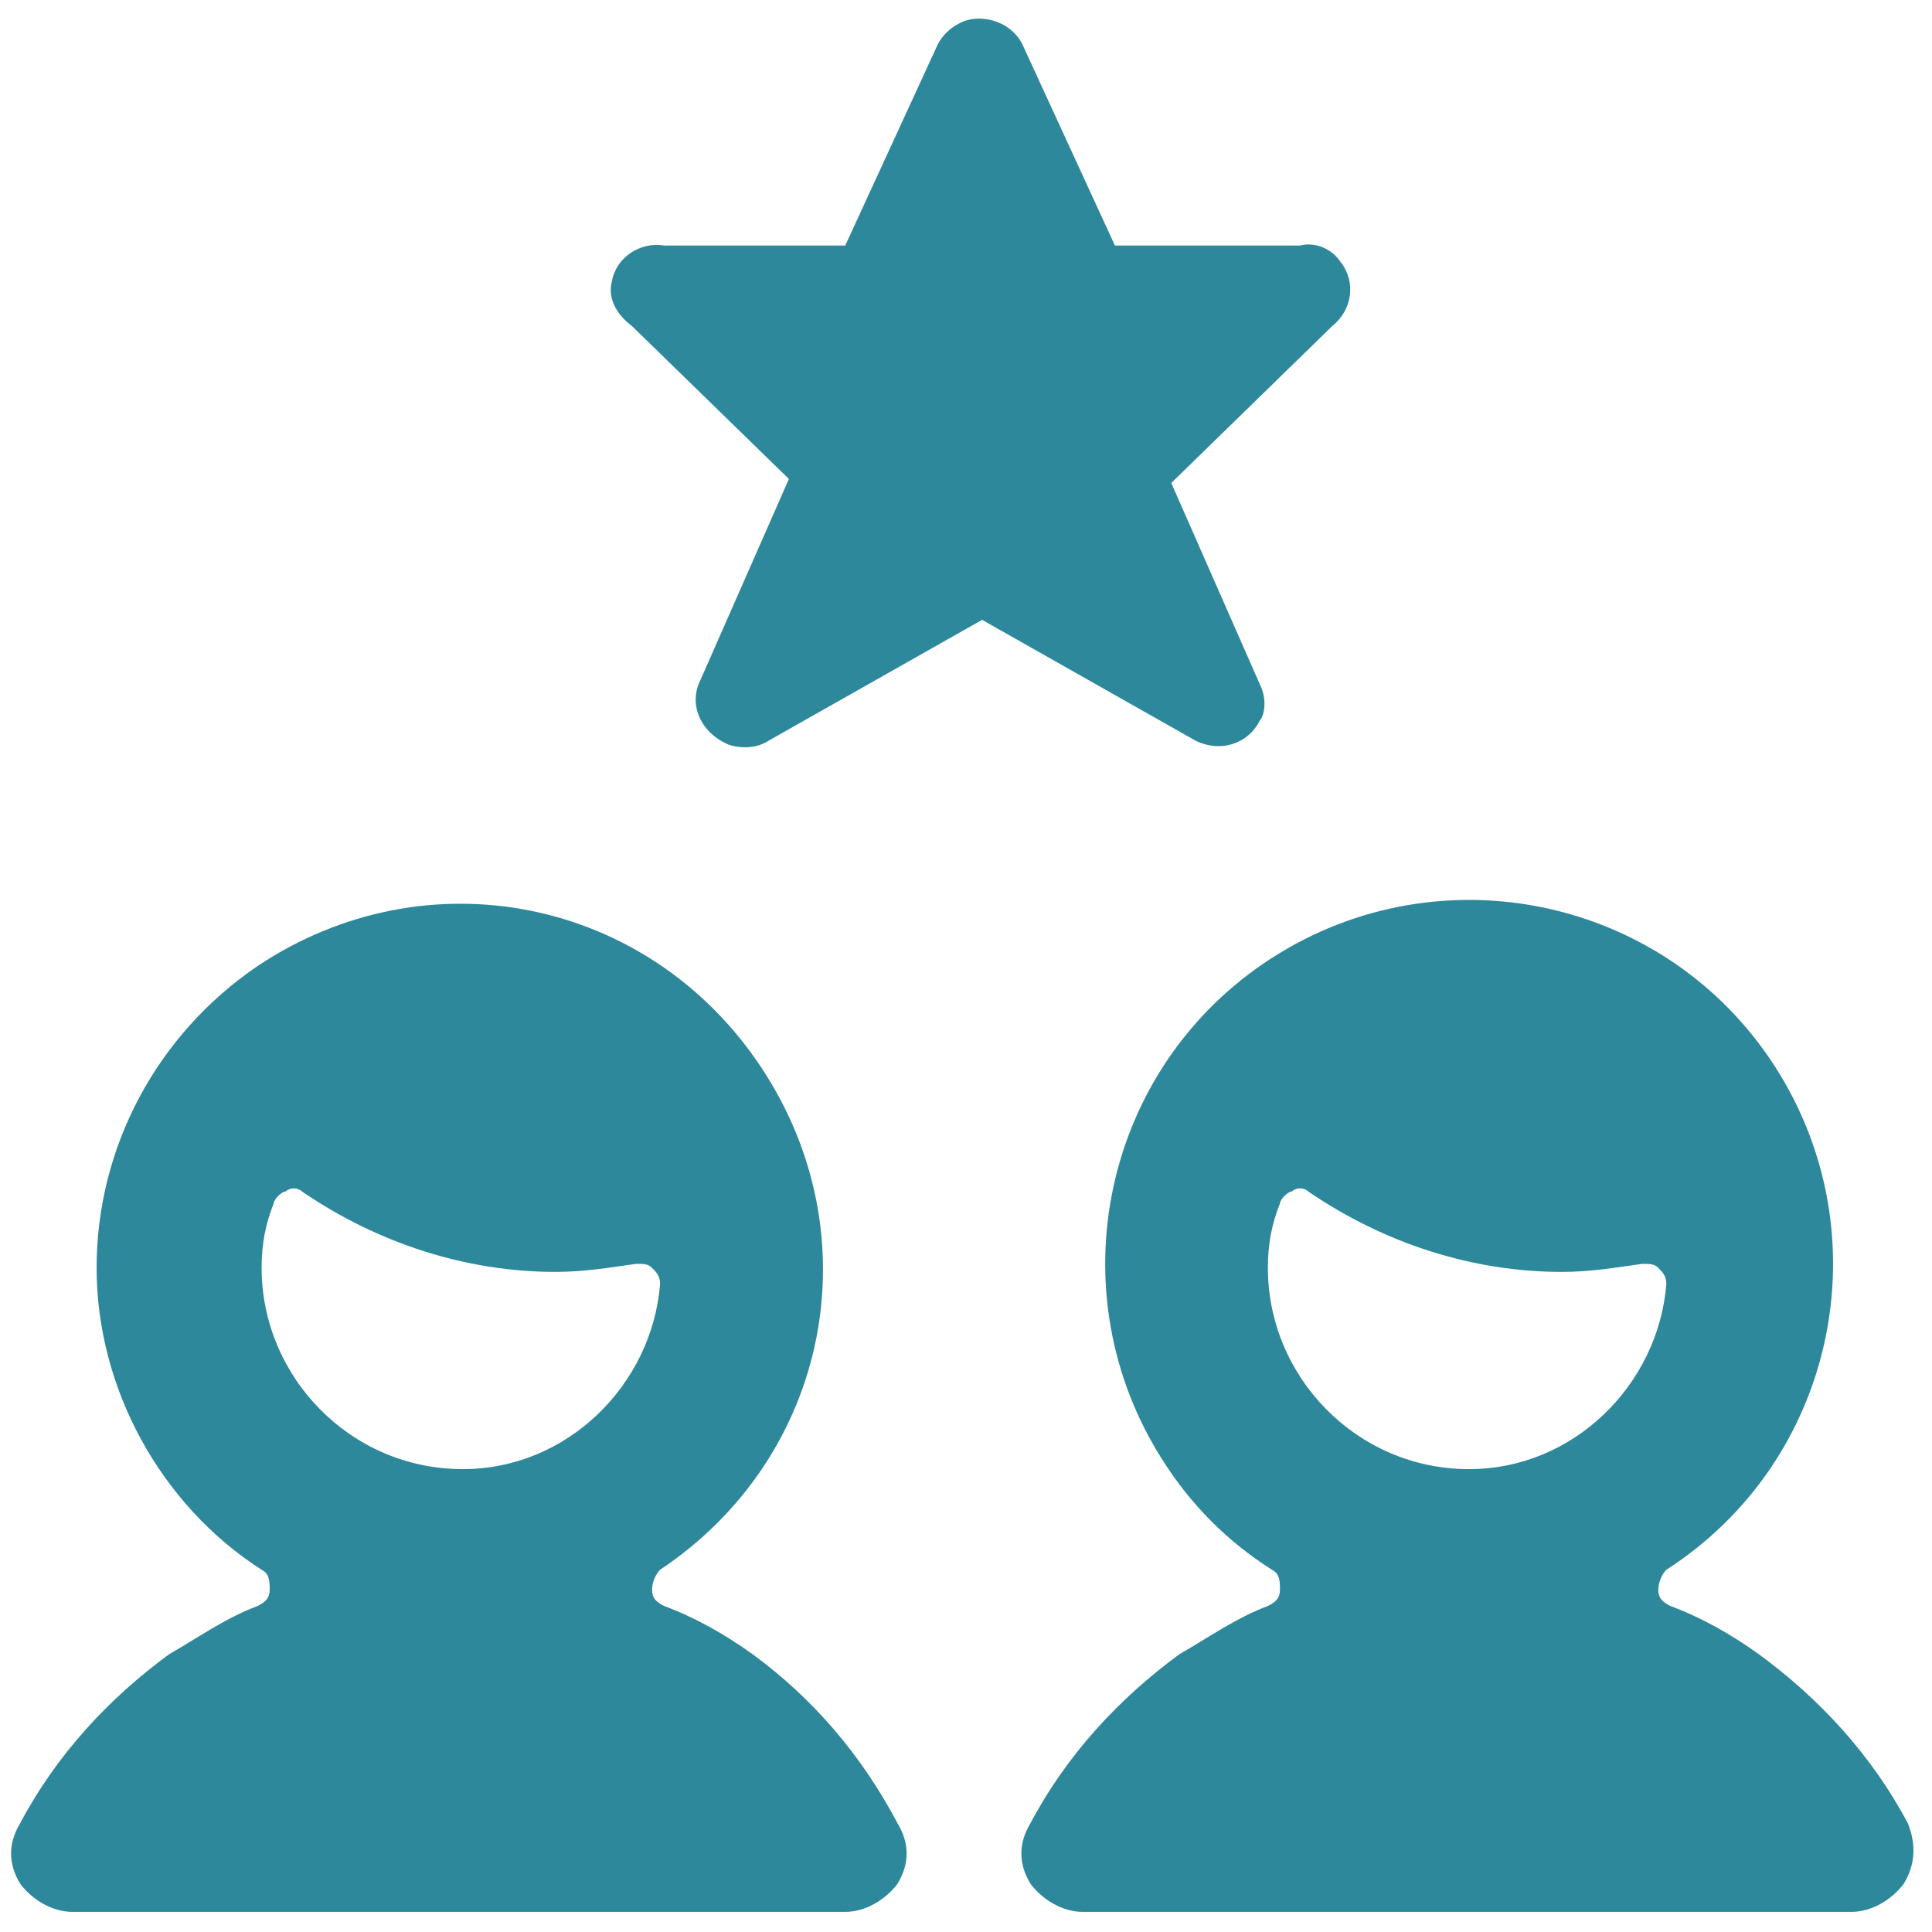
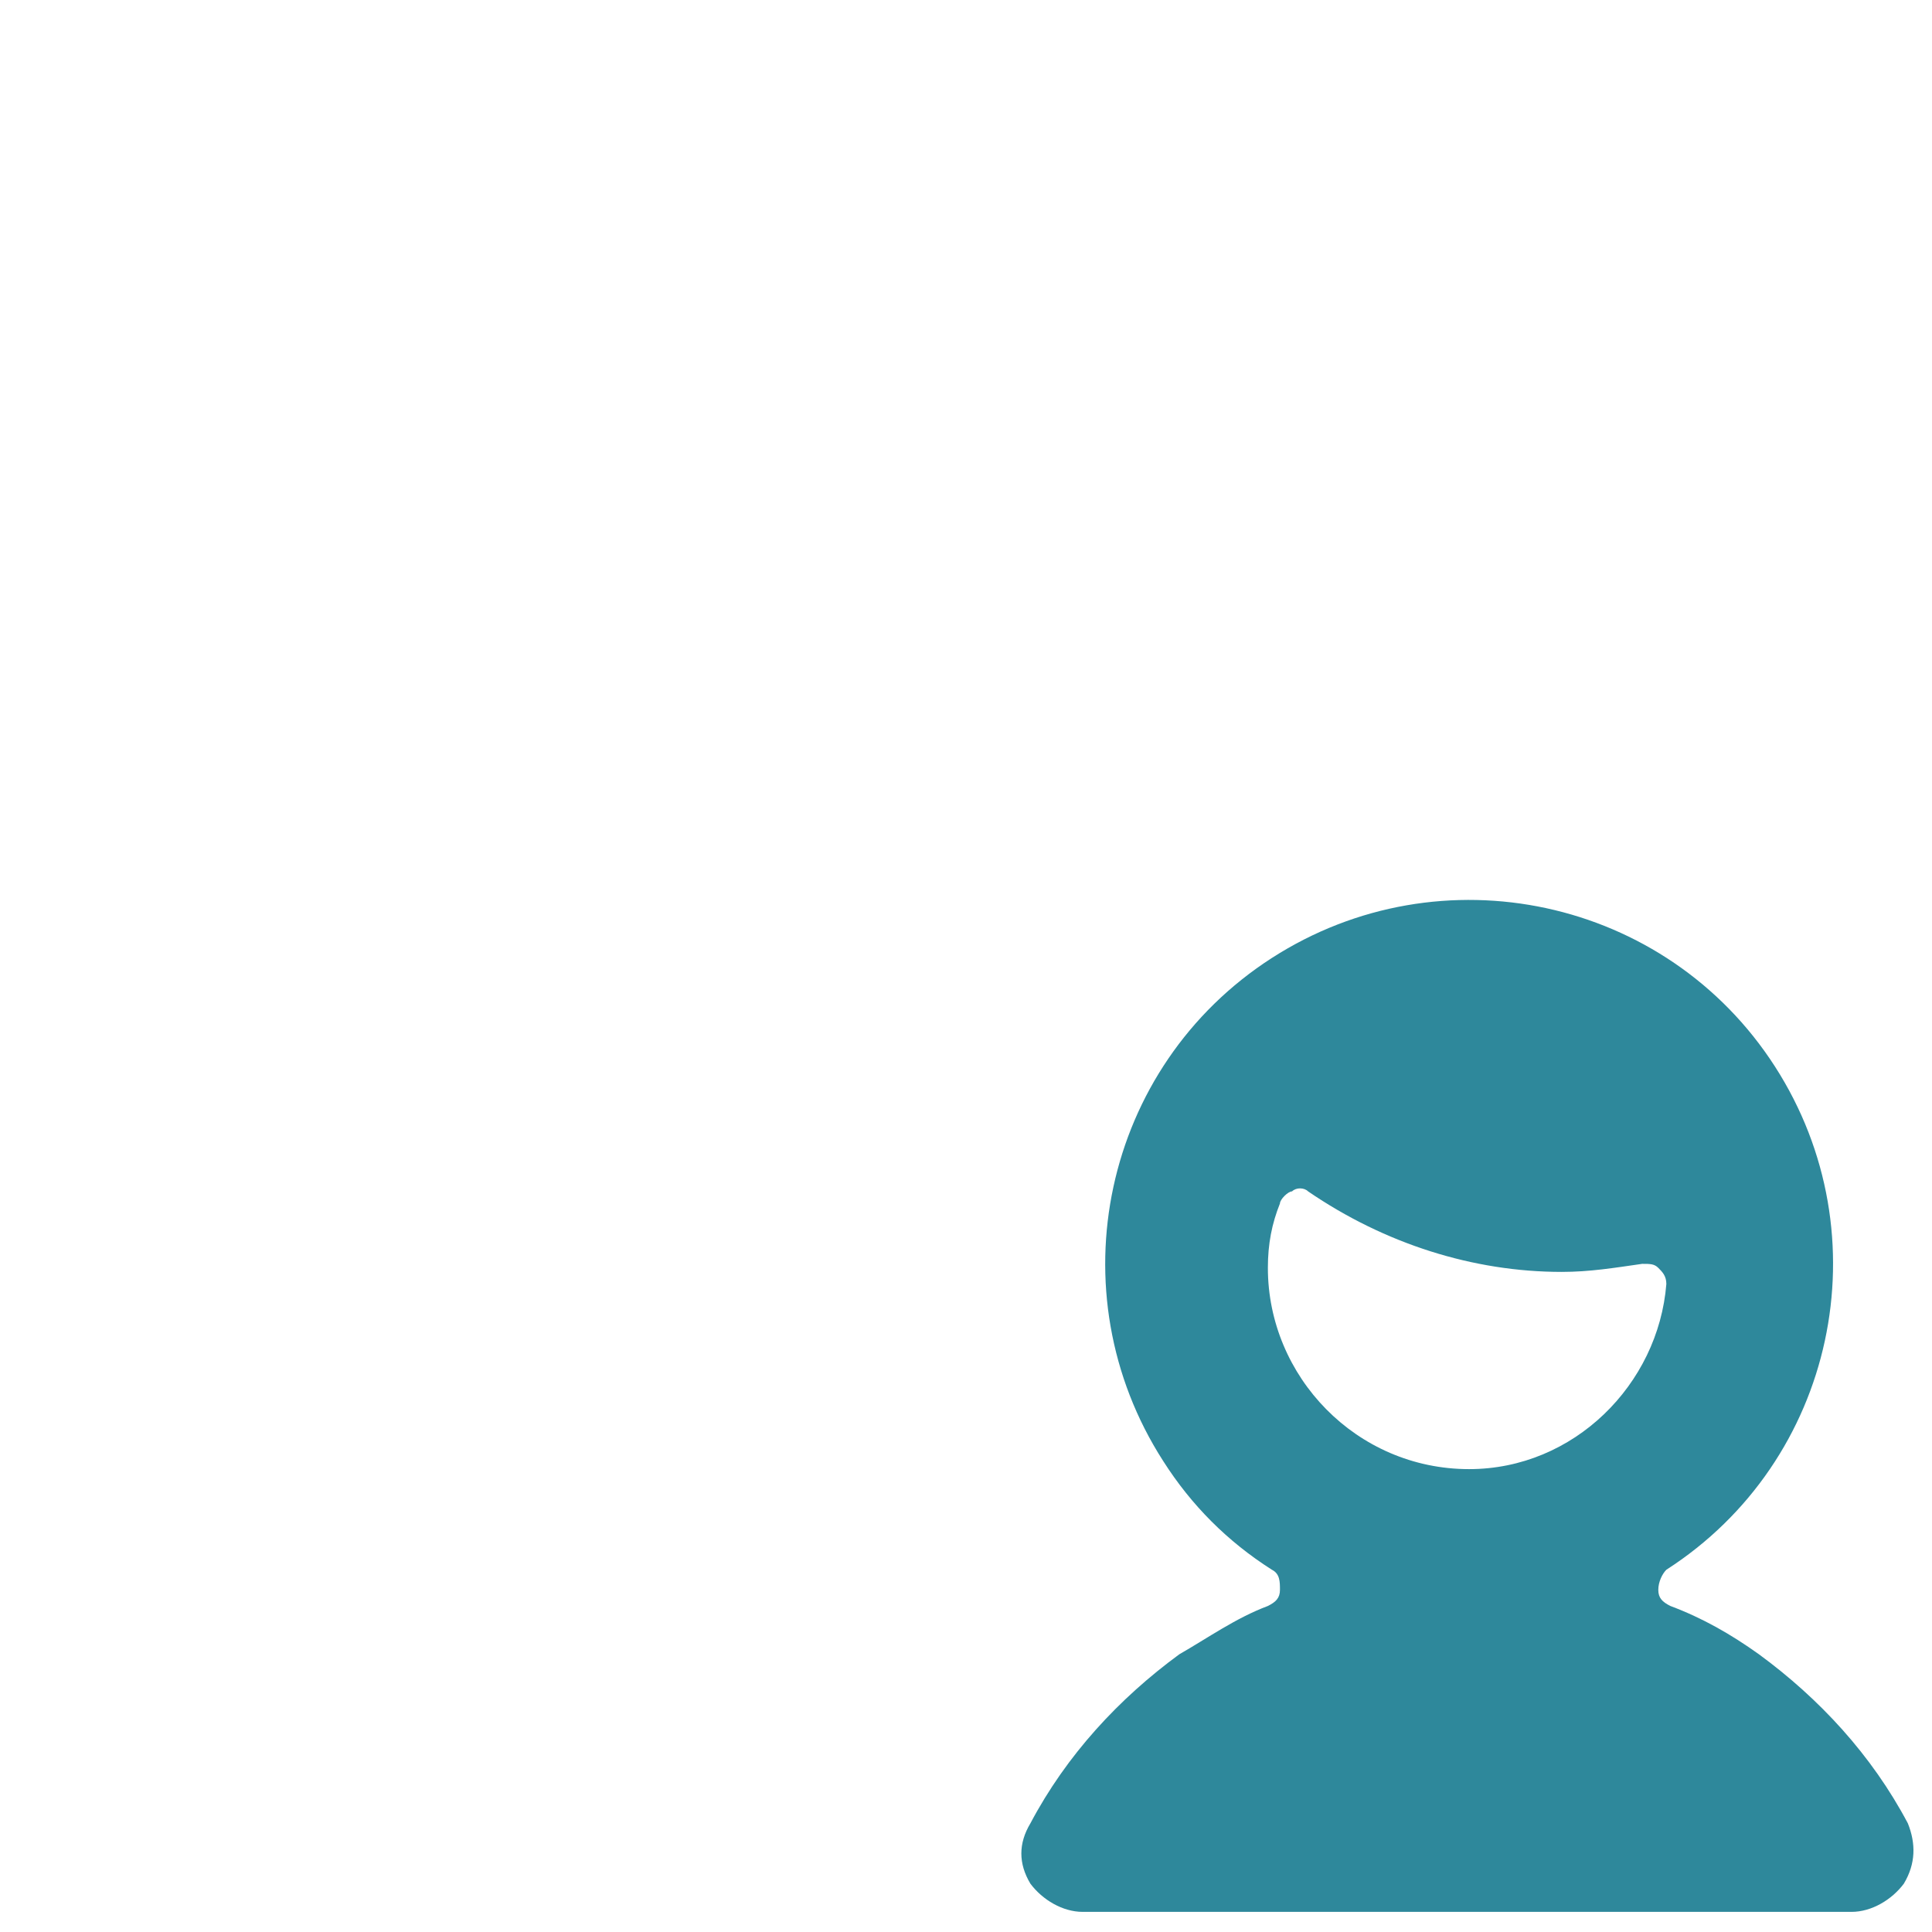
<svg xmlns="http://www.w3.org/2000/svg" version="1.1" id="Ebene_1" x="0px" y="0px" viewBox="0 0 48 48" style="enable-background:new 0 0 48 48;" xml:space="preserve">
  <style type="text/css">
	.st0{fill:#2E889B;}
</style>
  <g>
-     <path class="st0" d="M31.3,17l-2.2-5l4-3.9c0.5-0.4,0.6-1.1,0.2-1.6c-0.2-0.3-0.6-0.5-1-0.4h-4.6l-2.3-5c-0.3-0.6-1.1-0.8-1.6-0.5   c-0.2,0.1-0.4,0.3-0.5,0.5l-2.3,5h-4.5C15.9,6,15.3,6.4,15.2,7c-0.1,0.4,0.1,0.8,0.5,1.1l3.9,3.8l-2.2,5c-0.3,0.6,0,1.3,0.7,1.6   c0.3,0.1,0.7,0.1,1-0.1l5.3-3l5.3,3c0.6,0.3,1.3,0.1,1.6-0.5C31.4,17.8,31.5,17.4,31.3,17z" />
-     <path class="st0" d="M18.7,41.1c-0.7-0.5-1.4-0.9-2.2-1.2c-0.2-0.1-0.3-0.2-0.3-0.4s0.1-0.4,0.2-0.5c4.2-2.8,5.3-8.3,2.5-12.5   S10.6,21.2,6.4,24c-2.5,1.7-4,4.5-4,7.5S4,37.4,6.5,39c0.2,0.1,0.2,0.3,0.2,0.5s-0.1,0.3-0.3,0.4c-0.8,0.3-1.5,0.8-2.2,1.2   c-1.5,1.1-2.8,2.5-3.7,4.2c-0.3,0.5-0.3,1,0,1.5c0.3,0.4,0.8,0.7,1.3,0.7H21c0.5,0,1-0.3,1.3-0.7c0.3-0.5,0.3-1,0-1.5   C21.4,43.6,20.2,42.2,18.7,41.1z M11.5,36.5c-2.8,0-5-2.3-5-5l0,0c0-0.6,0.1-1.1,0.3-1.6c0-0.1,0.2-0.3,0.3-0.3   c0.1-0.1,0.3-0.1,0.4,0c1.9,1.3,4.1,2,6.3,2c0.7,0,1.3-0.1,2-0.2c0.2,0,0.3,0,0.4,0.1s0.2,0.2,0.2,0.4   C16.2,34.4,14.1,36.5,11.5,36.5z" />
    <path class="st0" d="M47.4,45.3c-0.9-1.7-2.2-3.1-3.7-4.2c-0.7-0.5-1.4-0.9-2.2-1.2c-0.2-0.1-0.3-0.2-0.3-0.4s0.1-0.4,0.2-0.5   c4.2-2.7,5.4-8.3,2.7-12.5s-8.3-5.4-12.5-2.7s-5.4,8.3-2.7,12.5c0.7,1.1,1.6,2,2.7,2.7c0.2,0.1,0.2,0.3,0.2,0.5s-0.1,0.3-0.3,0.4   c-0.8,0.3-1.5,0.8-2.2,1.2c-1.5,1.1-2.8,2.5-3.7,4.2c-0.3,0.5-0.3,1,0,1.5c0.3,0.4,0.8,0.7,1.3,0.7H46c0.5,0,1-0.3,1.3-0.7   C47.6,46.3,47.6,45.8,47.4,45.3z M36.5,36.5c-2.8,0-5-2.3-5-5l0,0c0-0.6,0.1-1.1,0.3-1.6c0-0.1,0.2-0.3,0.3-0.3   c0.1-0.1,0.3-0.1,0.4,0c1.9,1.3,4.1,2,6.3,2c0.7,0,1.3-0.1,2-0.2c0.2,0,0.3,0,0.4,0.1c0.1,0.1,0.2,0.2,0.2,0.4   C41.2,34.4,39.1,36.5,36.5,36.5z" />
  </g>
</svg>